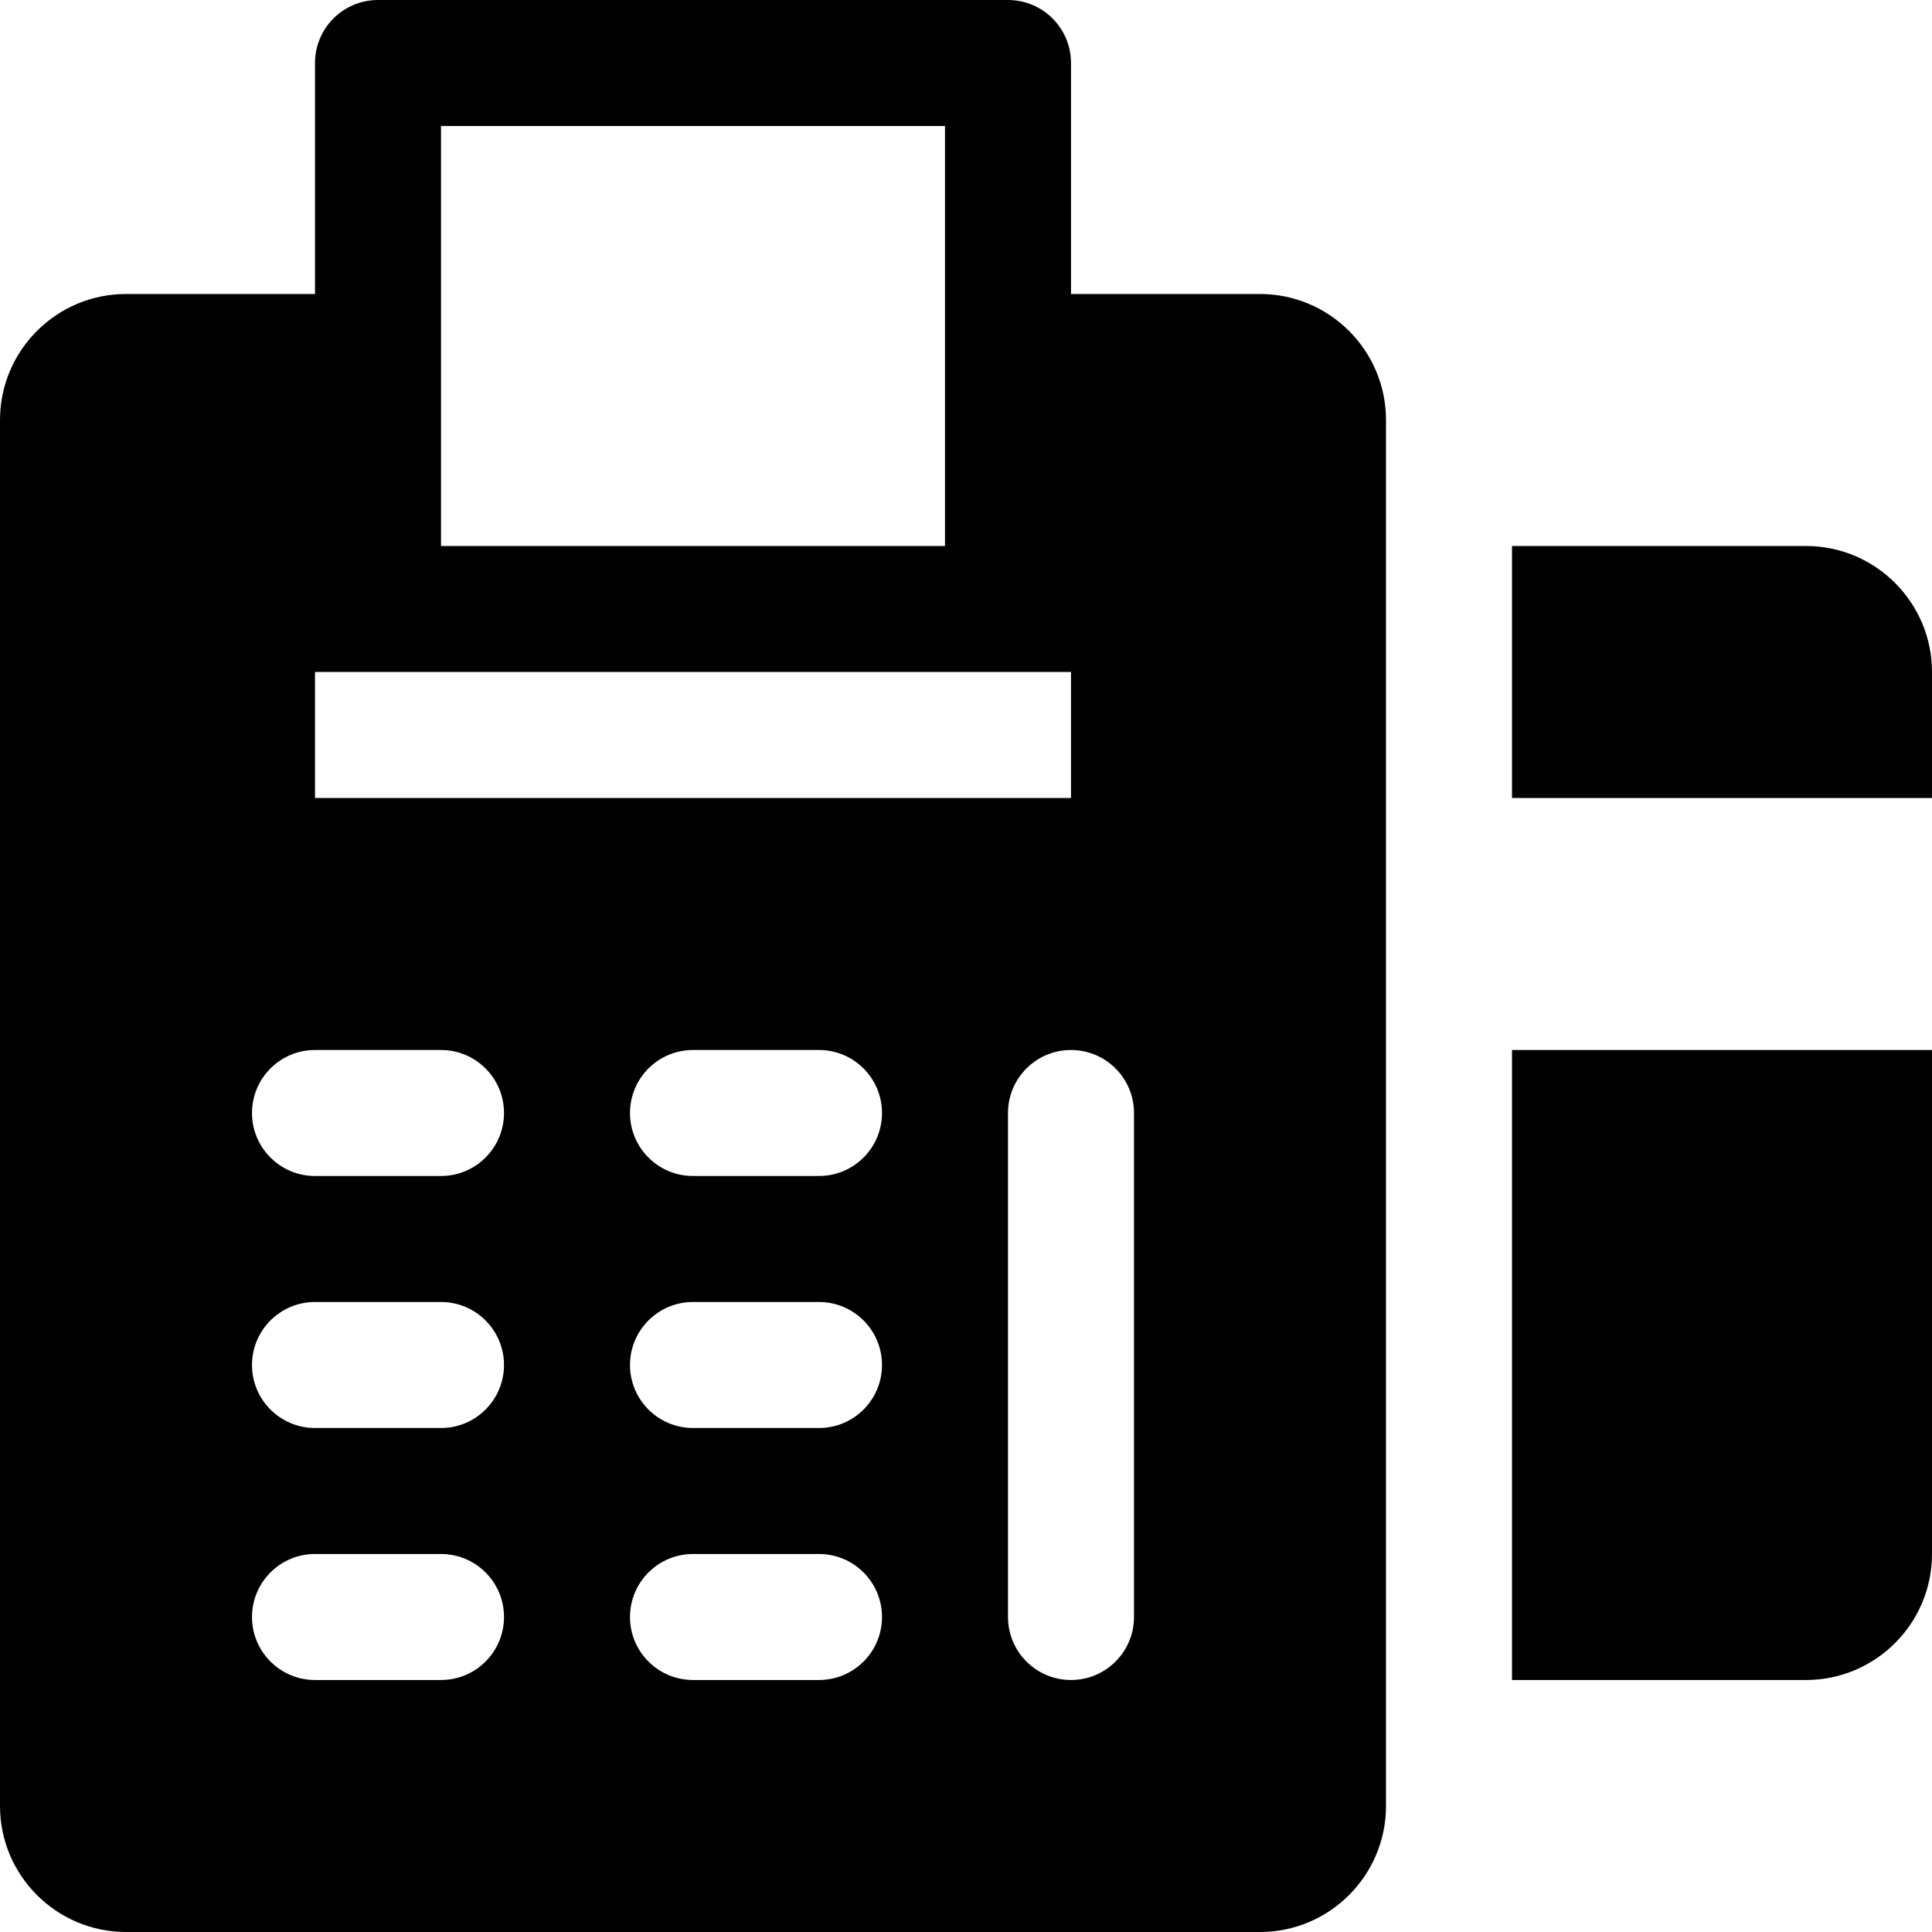
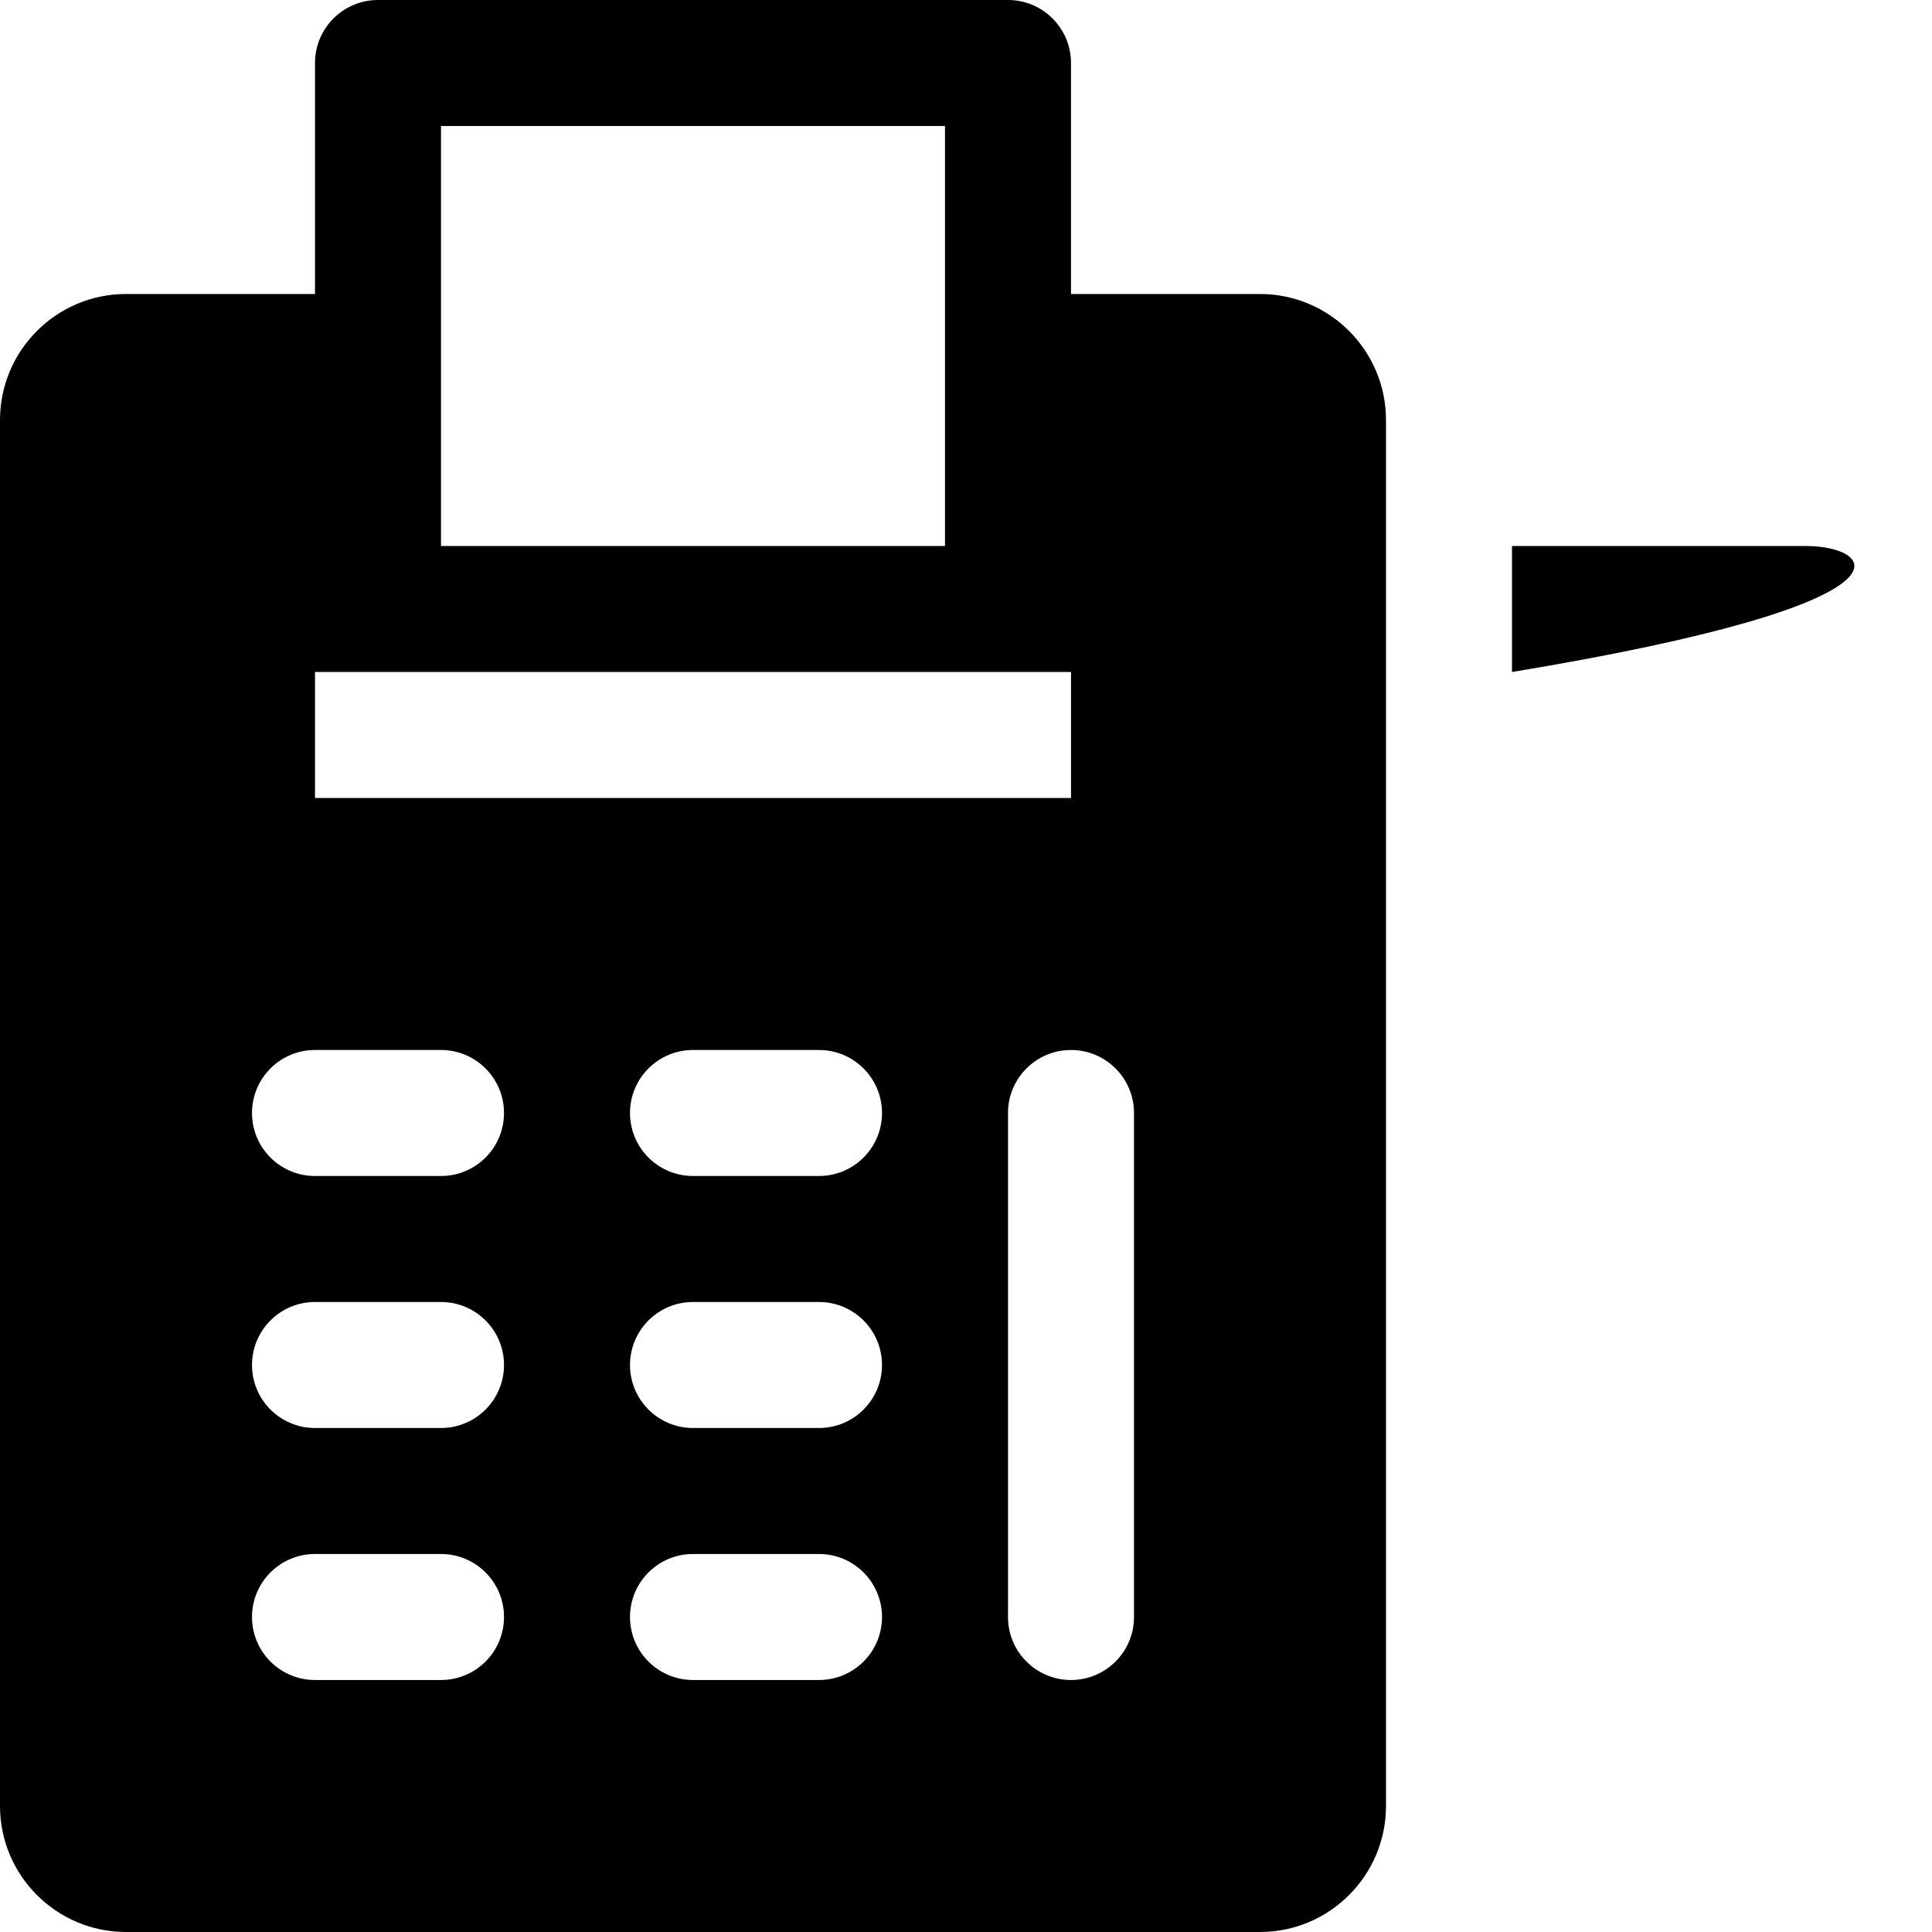
<svg xmlns="http://www.w3.org/2000/svg" fill="#000000" height="800px" width="800px" version="1.1" id="Layer_1" viewBox="0 0 512 512" xml:space="preserve">
  <g>
    <g>
-       <path d="M400.696,278.261v166.957h77.913c18.413,0,33.391-14.978,33.391-33.391V278.261H400.696z" />
-     </g>
+       </g>
  </g>
  <g>
    <g>
-       <path d="M478.609,144.696h-77.913v66.783H512v-33.391C512,159.674,497.022,144.696,478.609,144.696z" />
+       <path d="M478.609,144.696h-77.913v66.783v-33.391C512,159.674,497.022,144.696,478.609,144.696z" />
    </g>
  </g>
  <g>
    <g>
      <path d="M333.913,77.913h-50.087V16.696C283.826,7.473,276.348,0,267.13,0H100.174c-9.217,0-16.696,7.473-16.696,16.696v61.217    H33.391C14.978,77.913,0,92.891,0,111.304v367.304C0,497.022,14.978,512,33.391,512h300.522c18.413,0,33.391-14.978,33.391-33.391    V111.304C367.304,92.891,352.326,77.913,333.913,77.913z M116.87,33.391h133.565v111.304H116.87V33.391z M83.478,178.087h200.348    v33.391H83.478V178.087z M116.87,445.217H83.478c-9.217,0-16.696-7.473-16.696-16.696c0-9.223,7.479-16.696,16.696-16.696h33.391    c9.217,0,16.696,7.473,16.696,16.696C133.565,437.744,126.087,445.217,116.87,445.217z M116.87,378.435H83.478    c-9.217,0-16.696-7.473-16.696-16.696c0-9.223,7.479-16.696,16.696-16.696h33.391c9.217,0,16.696,7.473,16.696,16.696    C133.565,370.962,126.087,378.435,116.87,378.435z M116.87,311.652H83.478c-9.217,0-16.696-7.473-16.696-16.696    c0-9.223,7.479-16.696,16.696-16.696h33.391c9.217,0,16.696,7.473,16.696,16.696C133.565,304.179,126.087,311.652,116.87,311.652z     M217.043,445.217h-33.391c-9.217,0-16.696-7.473-16.696-16.696c0-9.223,7.479-16.696,16.696-16.696h33.391    c9.217,0,16.696,7.473,16.696,16.696C233.739,437.744,226.261,445.217,217.043,445.217z M217.043,378.435h-33.391    c-9.217,0-16.696-7.473-16.696-16.696c0-9.223,7.479-16.696,16.696-16.696h33.391c9.217,0,16.696,7.473,16.696,16.696    C233.739,370.962,226.261,378.435,217.043,378.435z M217.043,311.652h-33.391c-9.217,0-16.696-7.473-16.696-16.696    c0-9.223,7.479-16.696,16.696-16.696h33.391c9.217,0,16.696,7.473,16.696,16.696C233.739,304.179,226.261,311.652,217.043,311.652    z M300.522,428.522c0,9.223-7.479,16.696-16.696,16.696c-9.217,0-16.696-7.473-16.696-16.696V294.957    c0-9.223,7.479-16.696,16.696-16.696c9.217,0,16.696,7.473,16.696,16.696V428.522z" />
    </g>
  </g>
</svg>